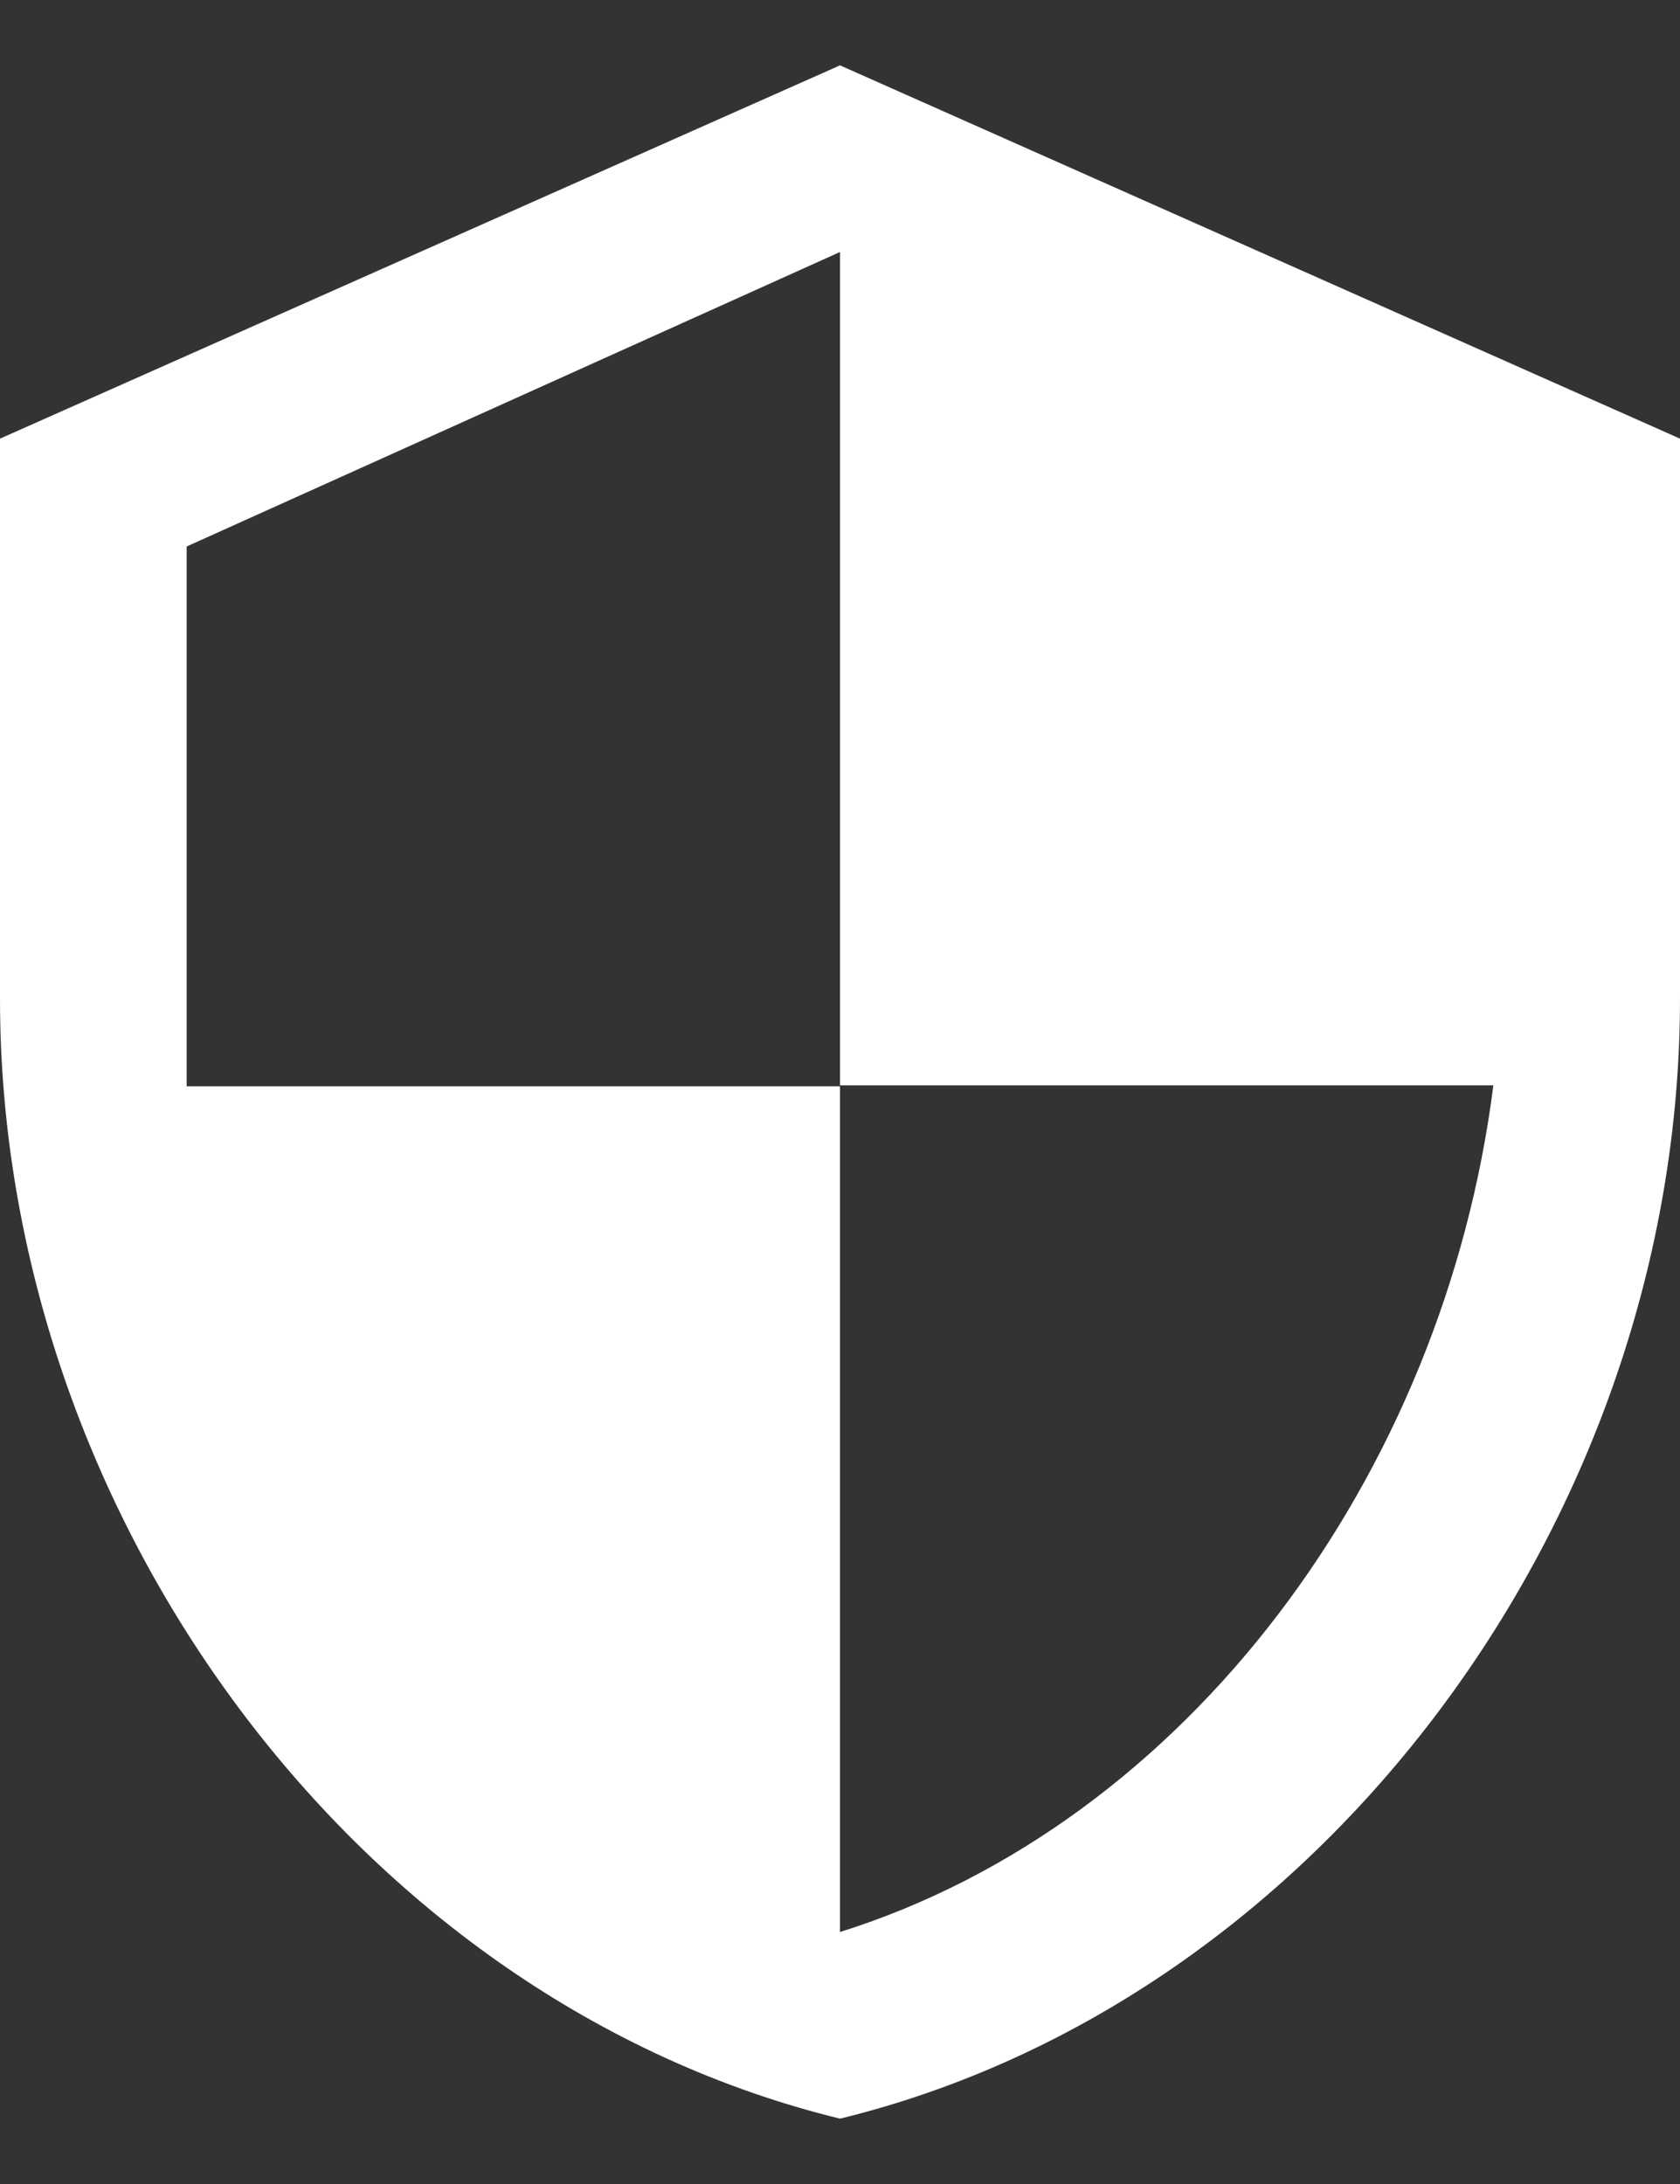
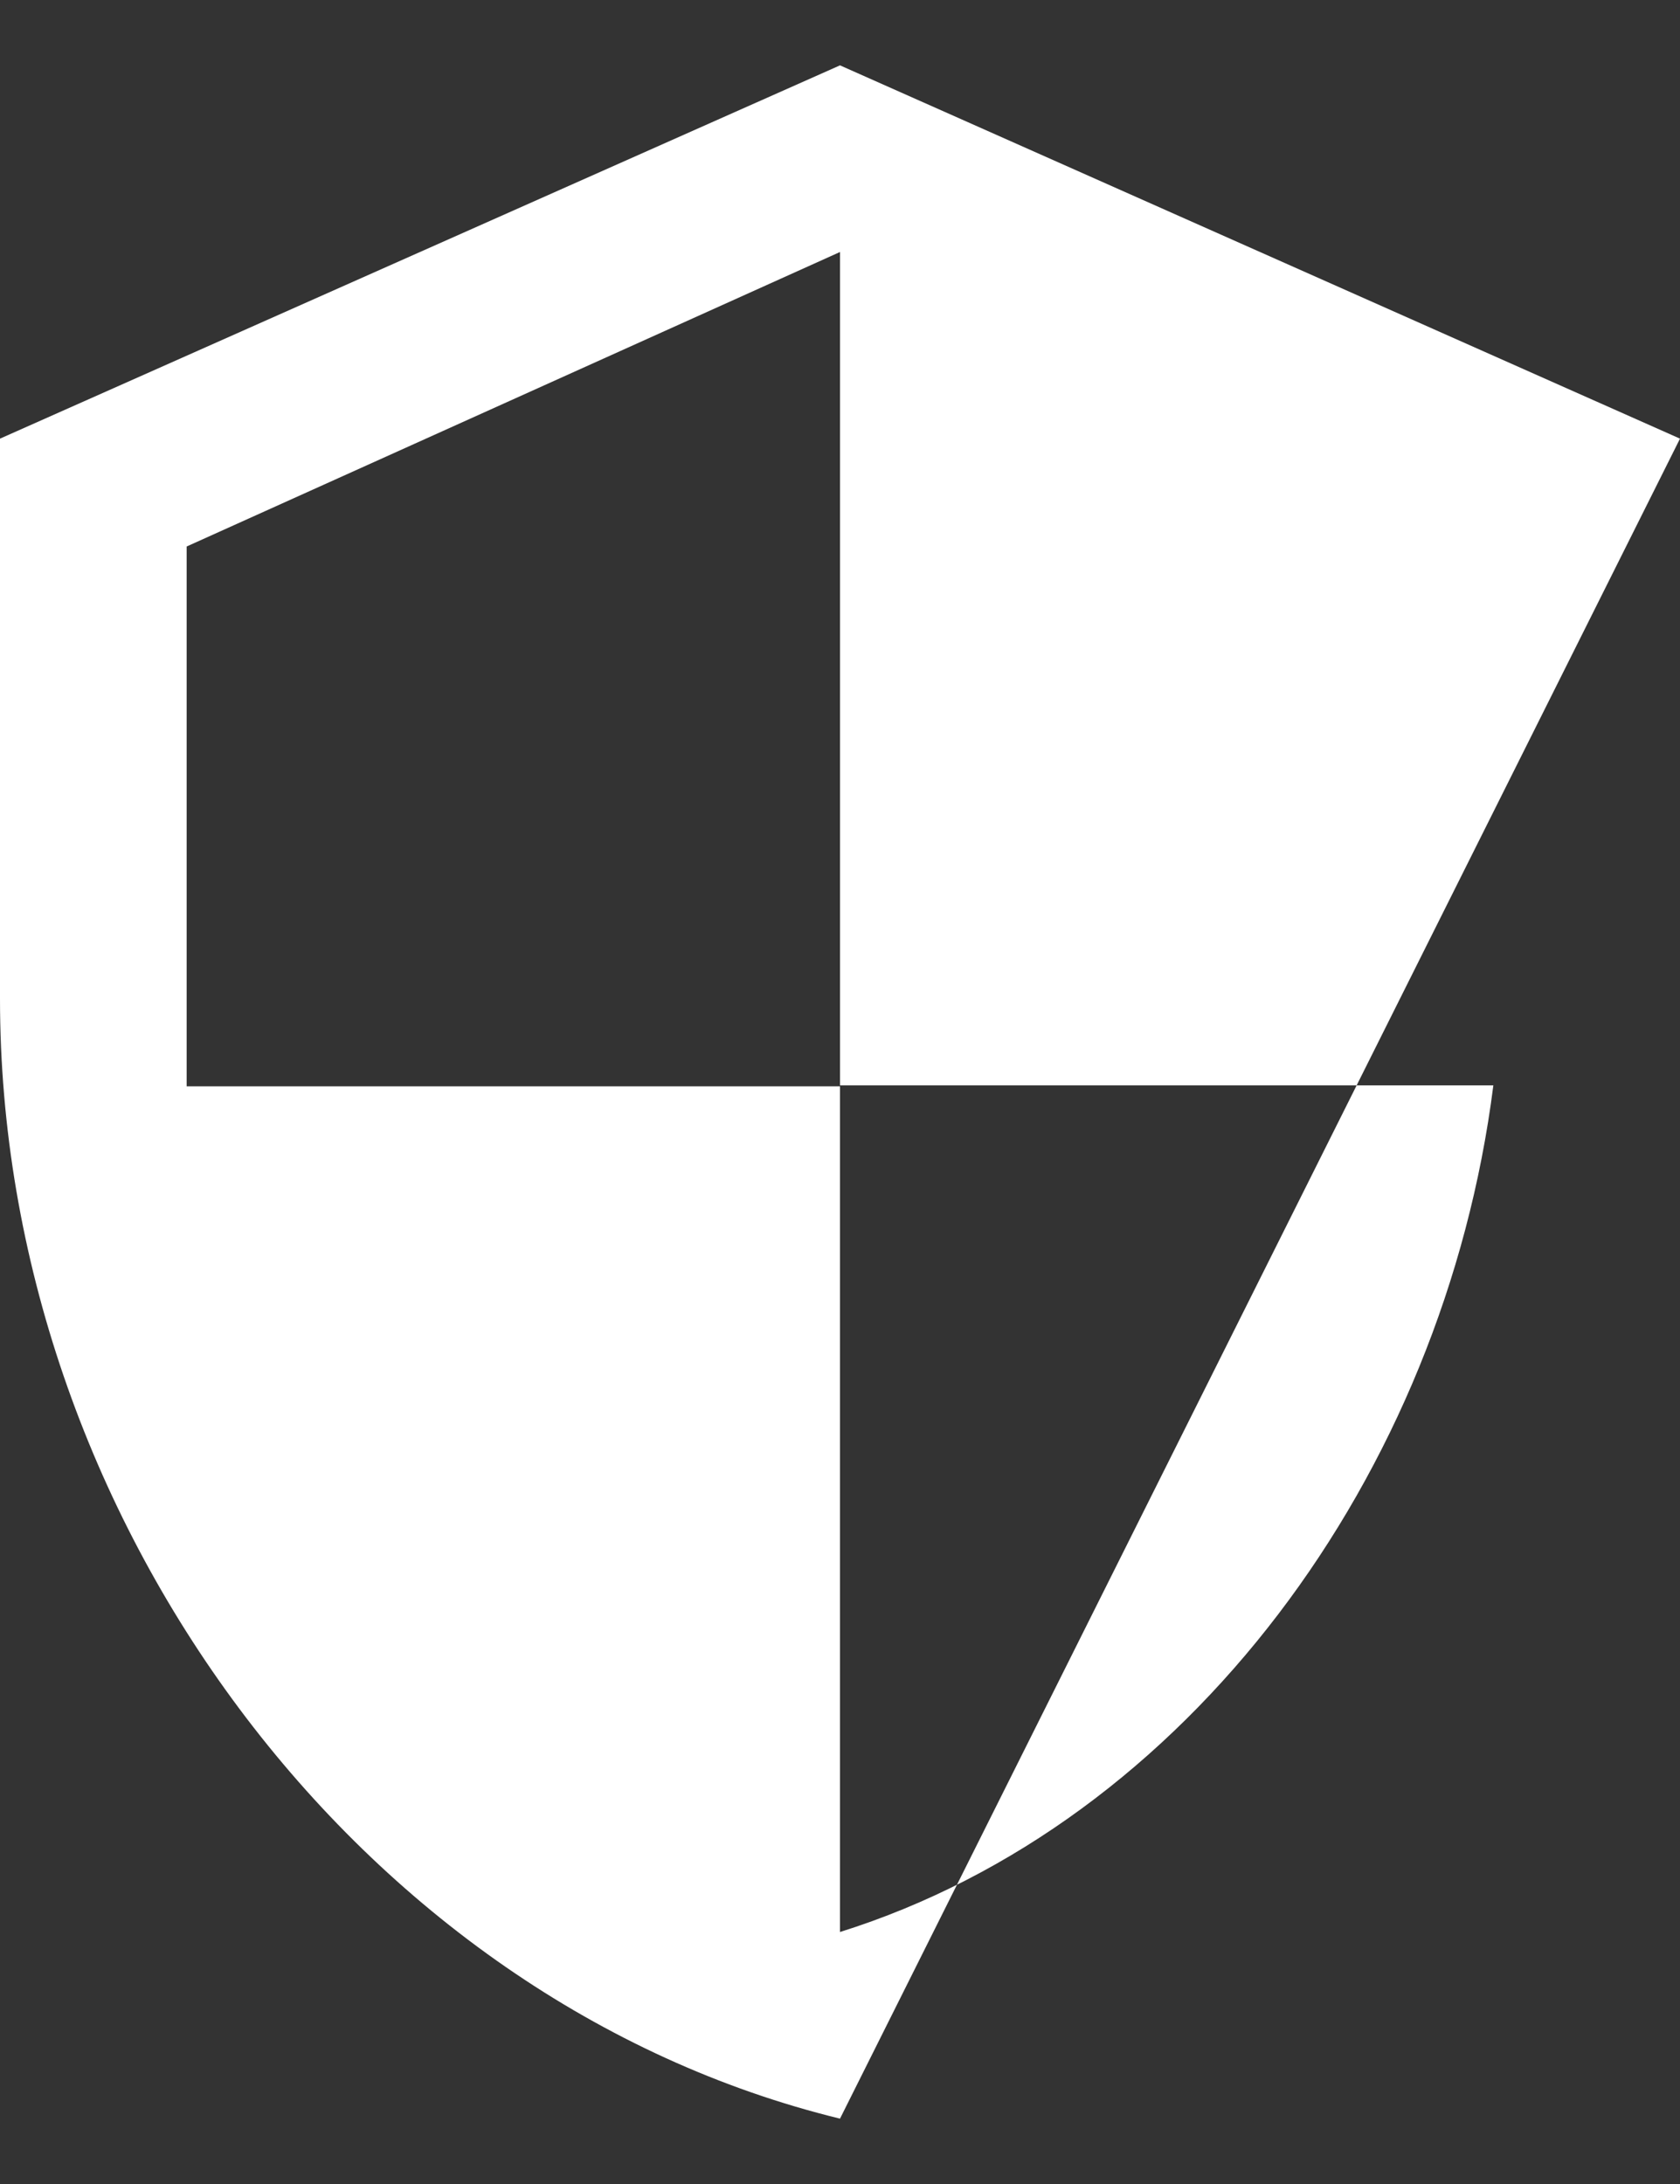
<svg xmlns="http://www.w3.org/2000/svg" width="20px" height="26px" viewBox="0 0 20 26" version="1.1" xlink="http://www.w3.org/1999/xlink">
  <rect x="0" y="0" width="20" height="26" fill="#333333" stroke="none" />
  <g istroke="none" stroke-width="1" fill="none" fill-rule="evenodd">
    <g transform="translate(-756, -271)" fill="#FFFFFF">
      <g transform="translate(746, 264)">
-         <path d="M20,7.778 L10,12.222 L10,18.889 C10,25.056 14.267,30.822 20,32.222 C25.733,30.822 30,25.056 30,18.889 L30,12.222 L20,7.778 L20,7.778 Z M20,19.921 L27.778,19.921 C27.189,24.566 24.133,28.703 20,30 L20,19.932 L12.222,19.932 L12.222,13.506 L20,10 L20,19.921 L20,19.921 Z" />
+         <path d="M20,7.778 L10,12.222 L10,18.889 C10,25.056 14.267,30.822 20,32.222 L30,12.222 L20,7.778 L20,7.778 Z M20,19.921 L27.778,19.921 C27.189,24.566 24.133,28.703 20,30 L20,19.932 L12.222,19.932 L12.222,13.506 L20,10 L20,19.921 L20,19.921 Z" />
      </g>
    </g>
  </g>
</svg>